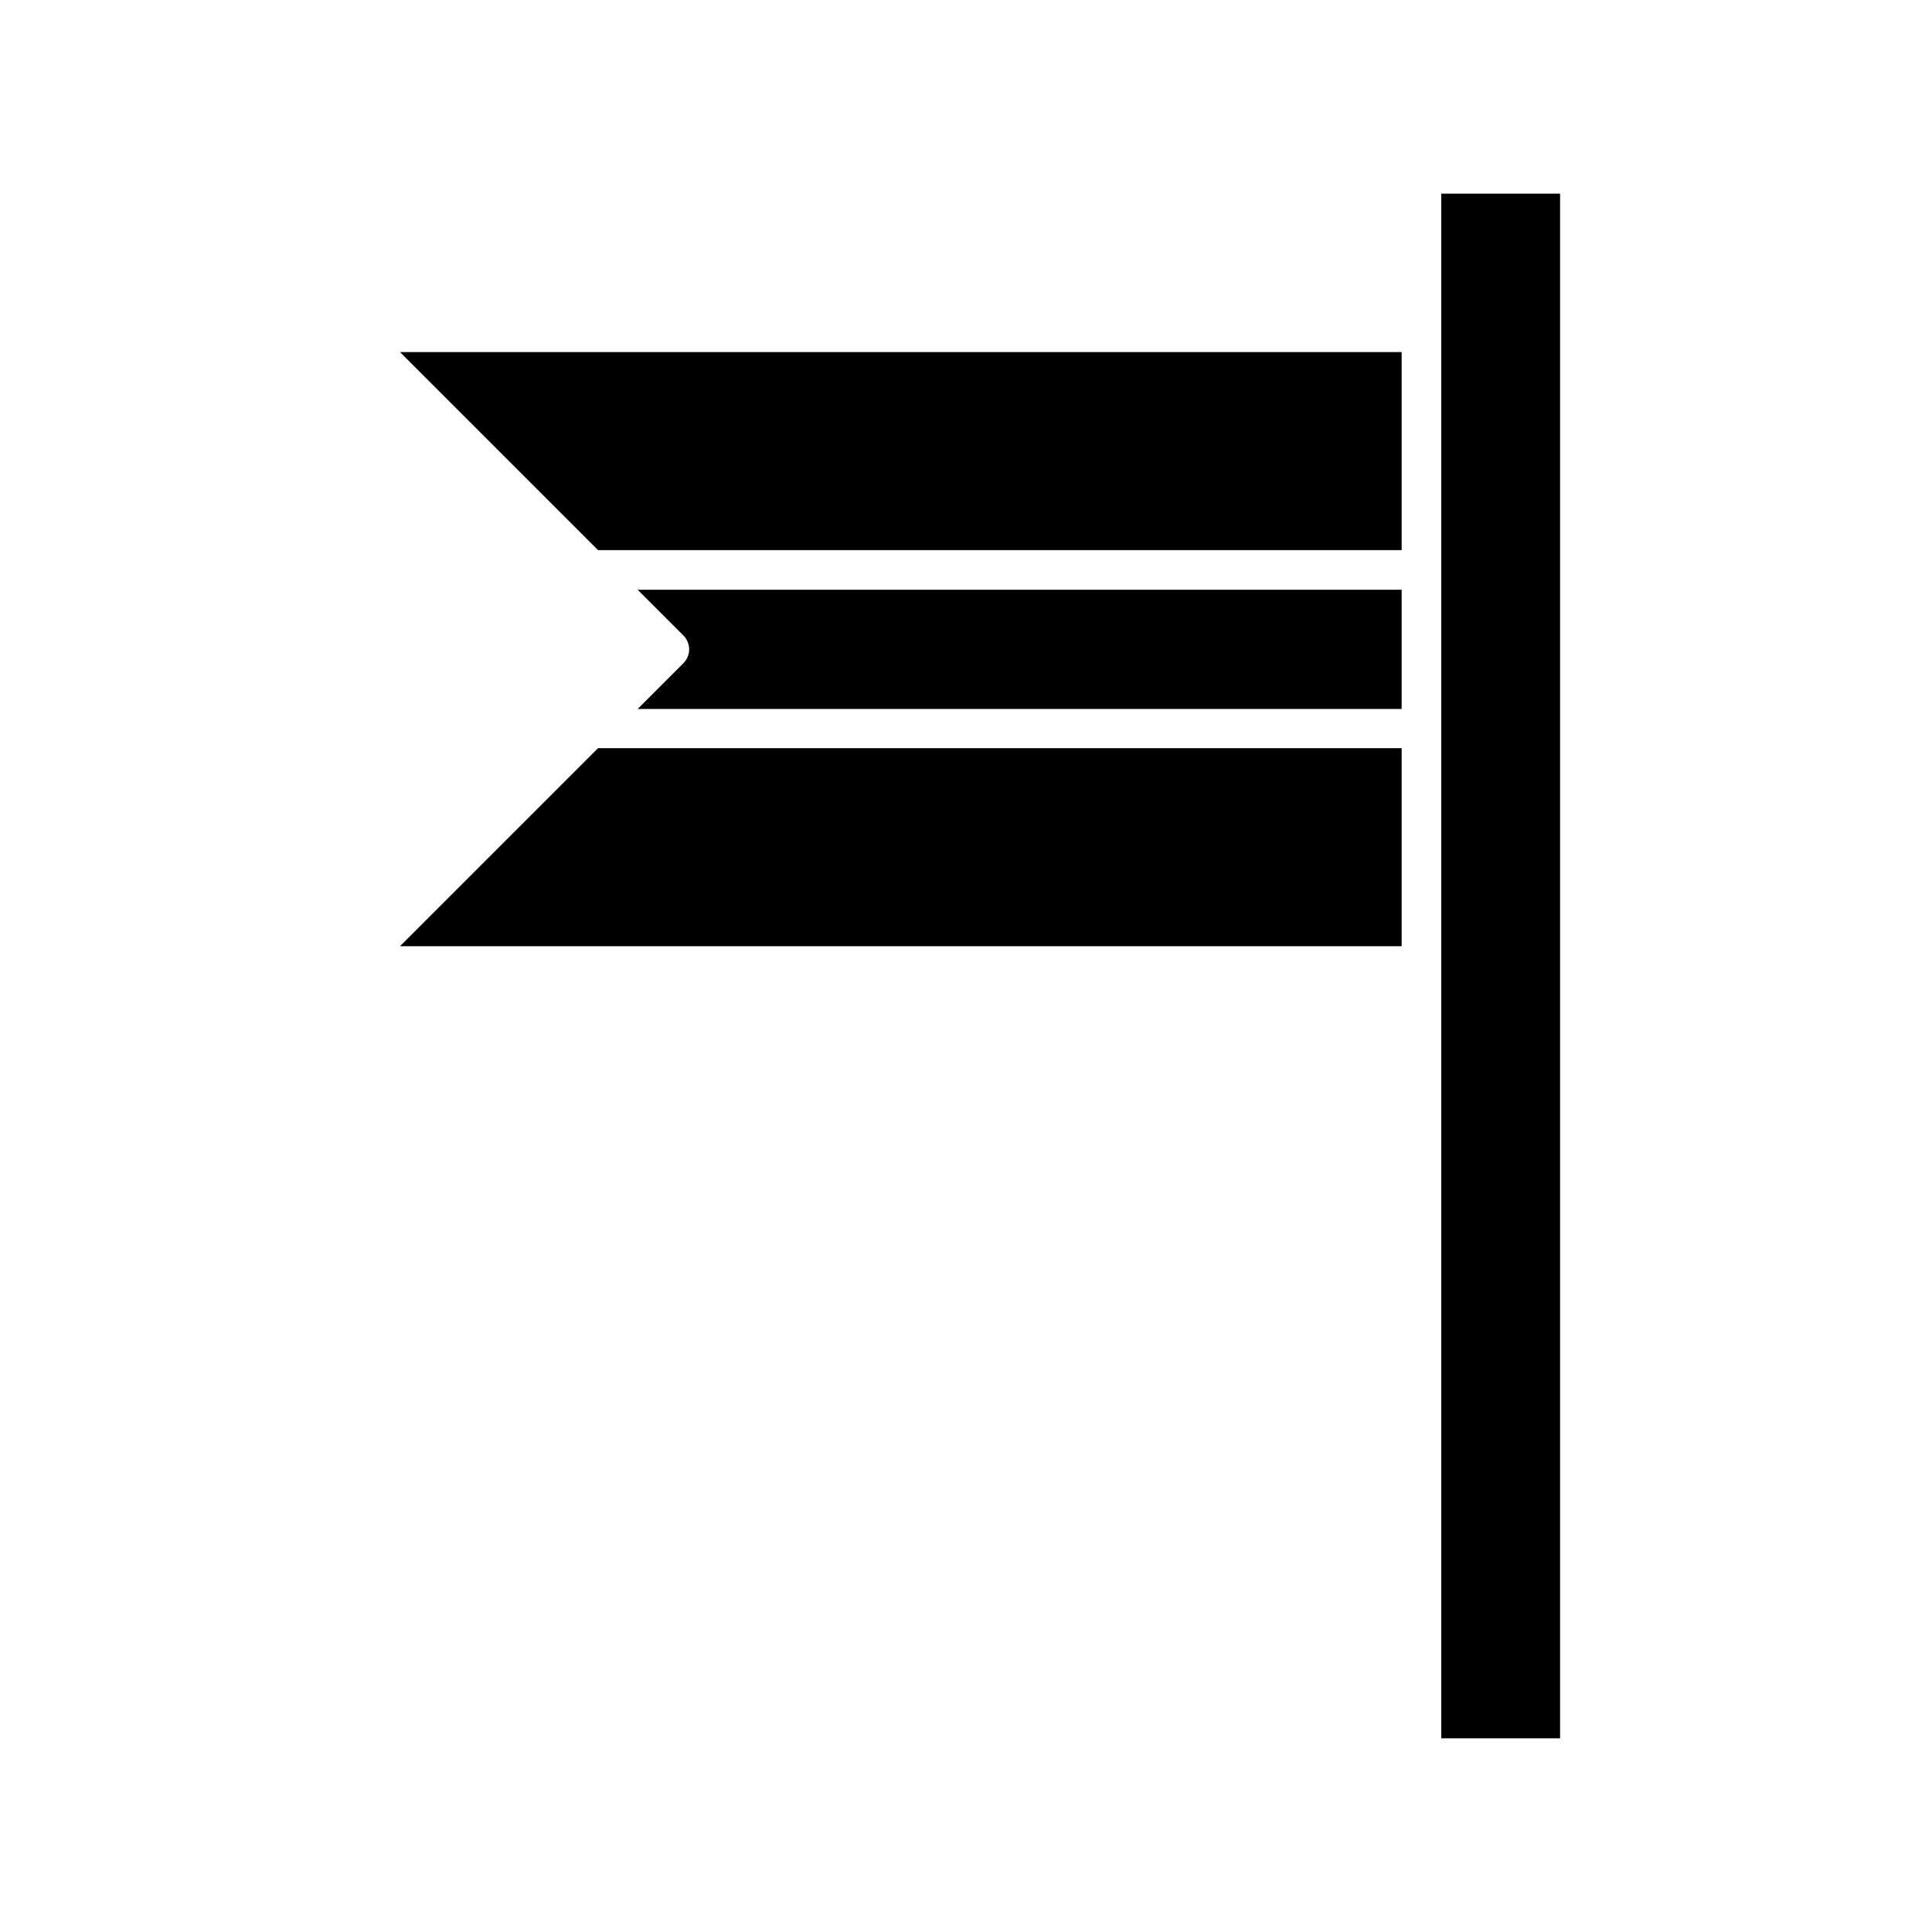
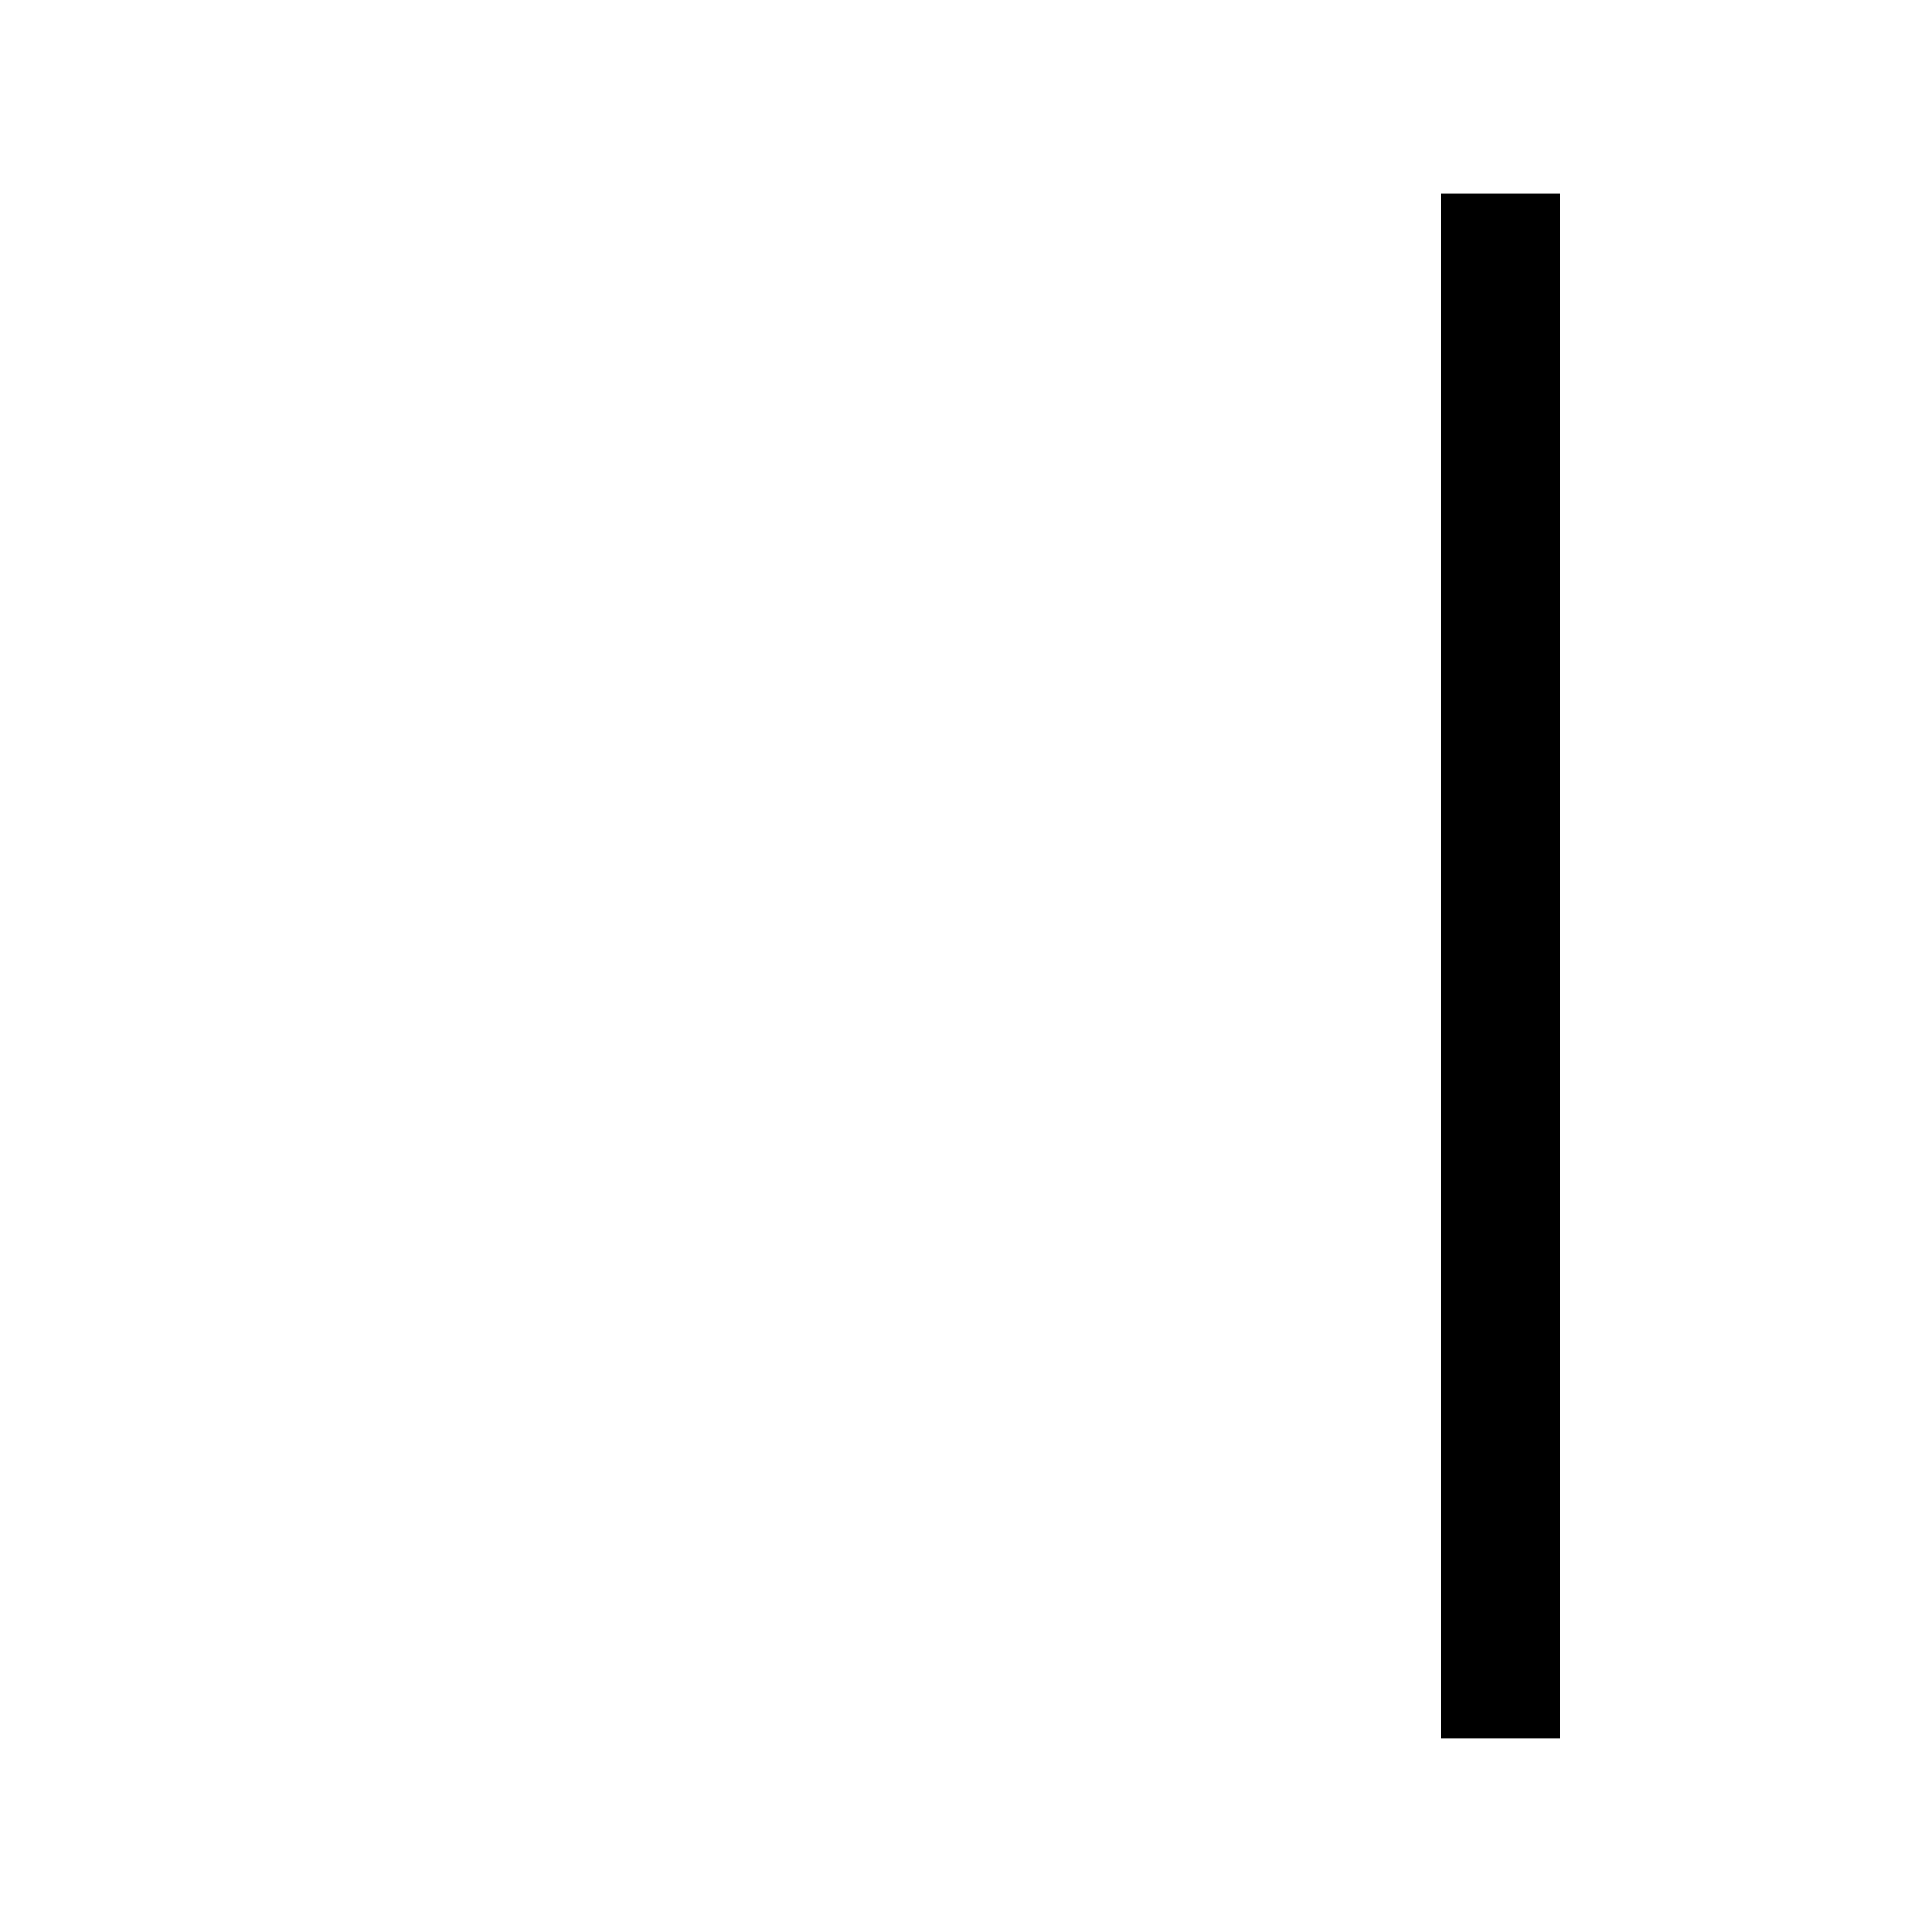
<svg xmlns="http://www.w3.org/2000/svg" fill="#000000" width="800px" height="800px" version="1.1" viewBox="144 144 512 512">
  <g>
-     <path d="m515.45 300.29h-202.46l12.07 12.07c2.098 2.098 2.098 5.352 0 7.453l-12.07 12.07h202.46z" />
-     <path d="m515.45 237.31h-265.44l52.48 52.48h212.96z" />
-     <path d="m515.45 342.27h-212.96l-52.48 52.48h265.44z" />
    <path d="m557.44 195.32h-31.488v409.35h31.488z" />
  </g>
</svg>